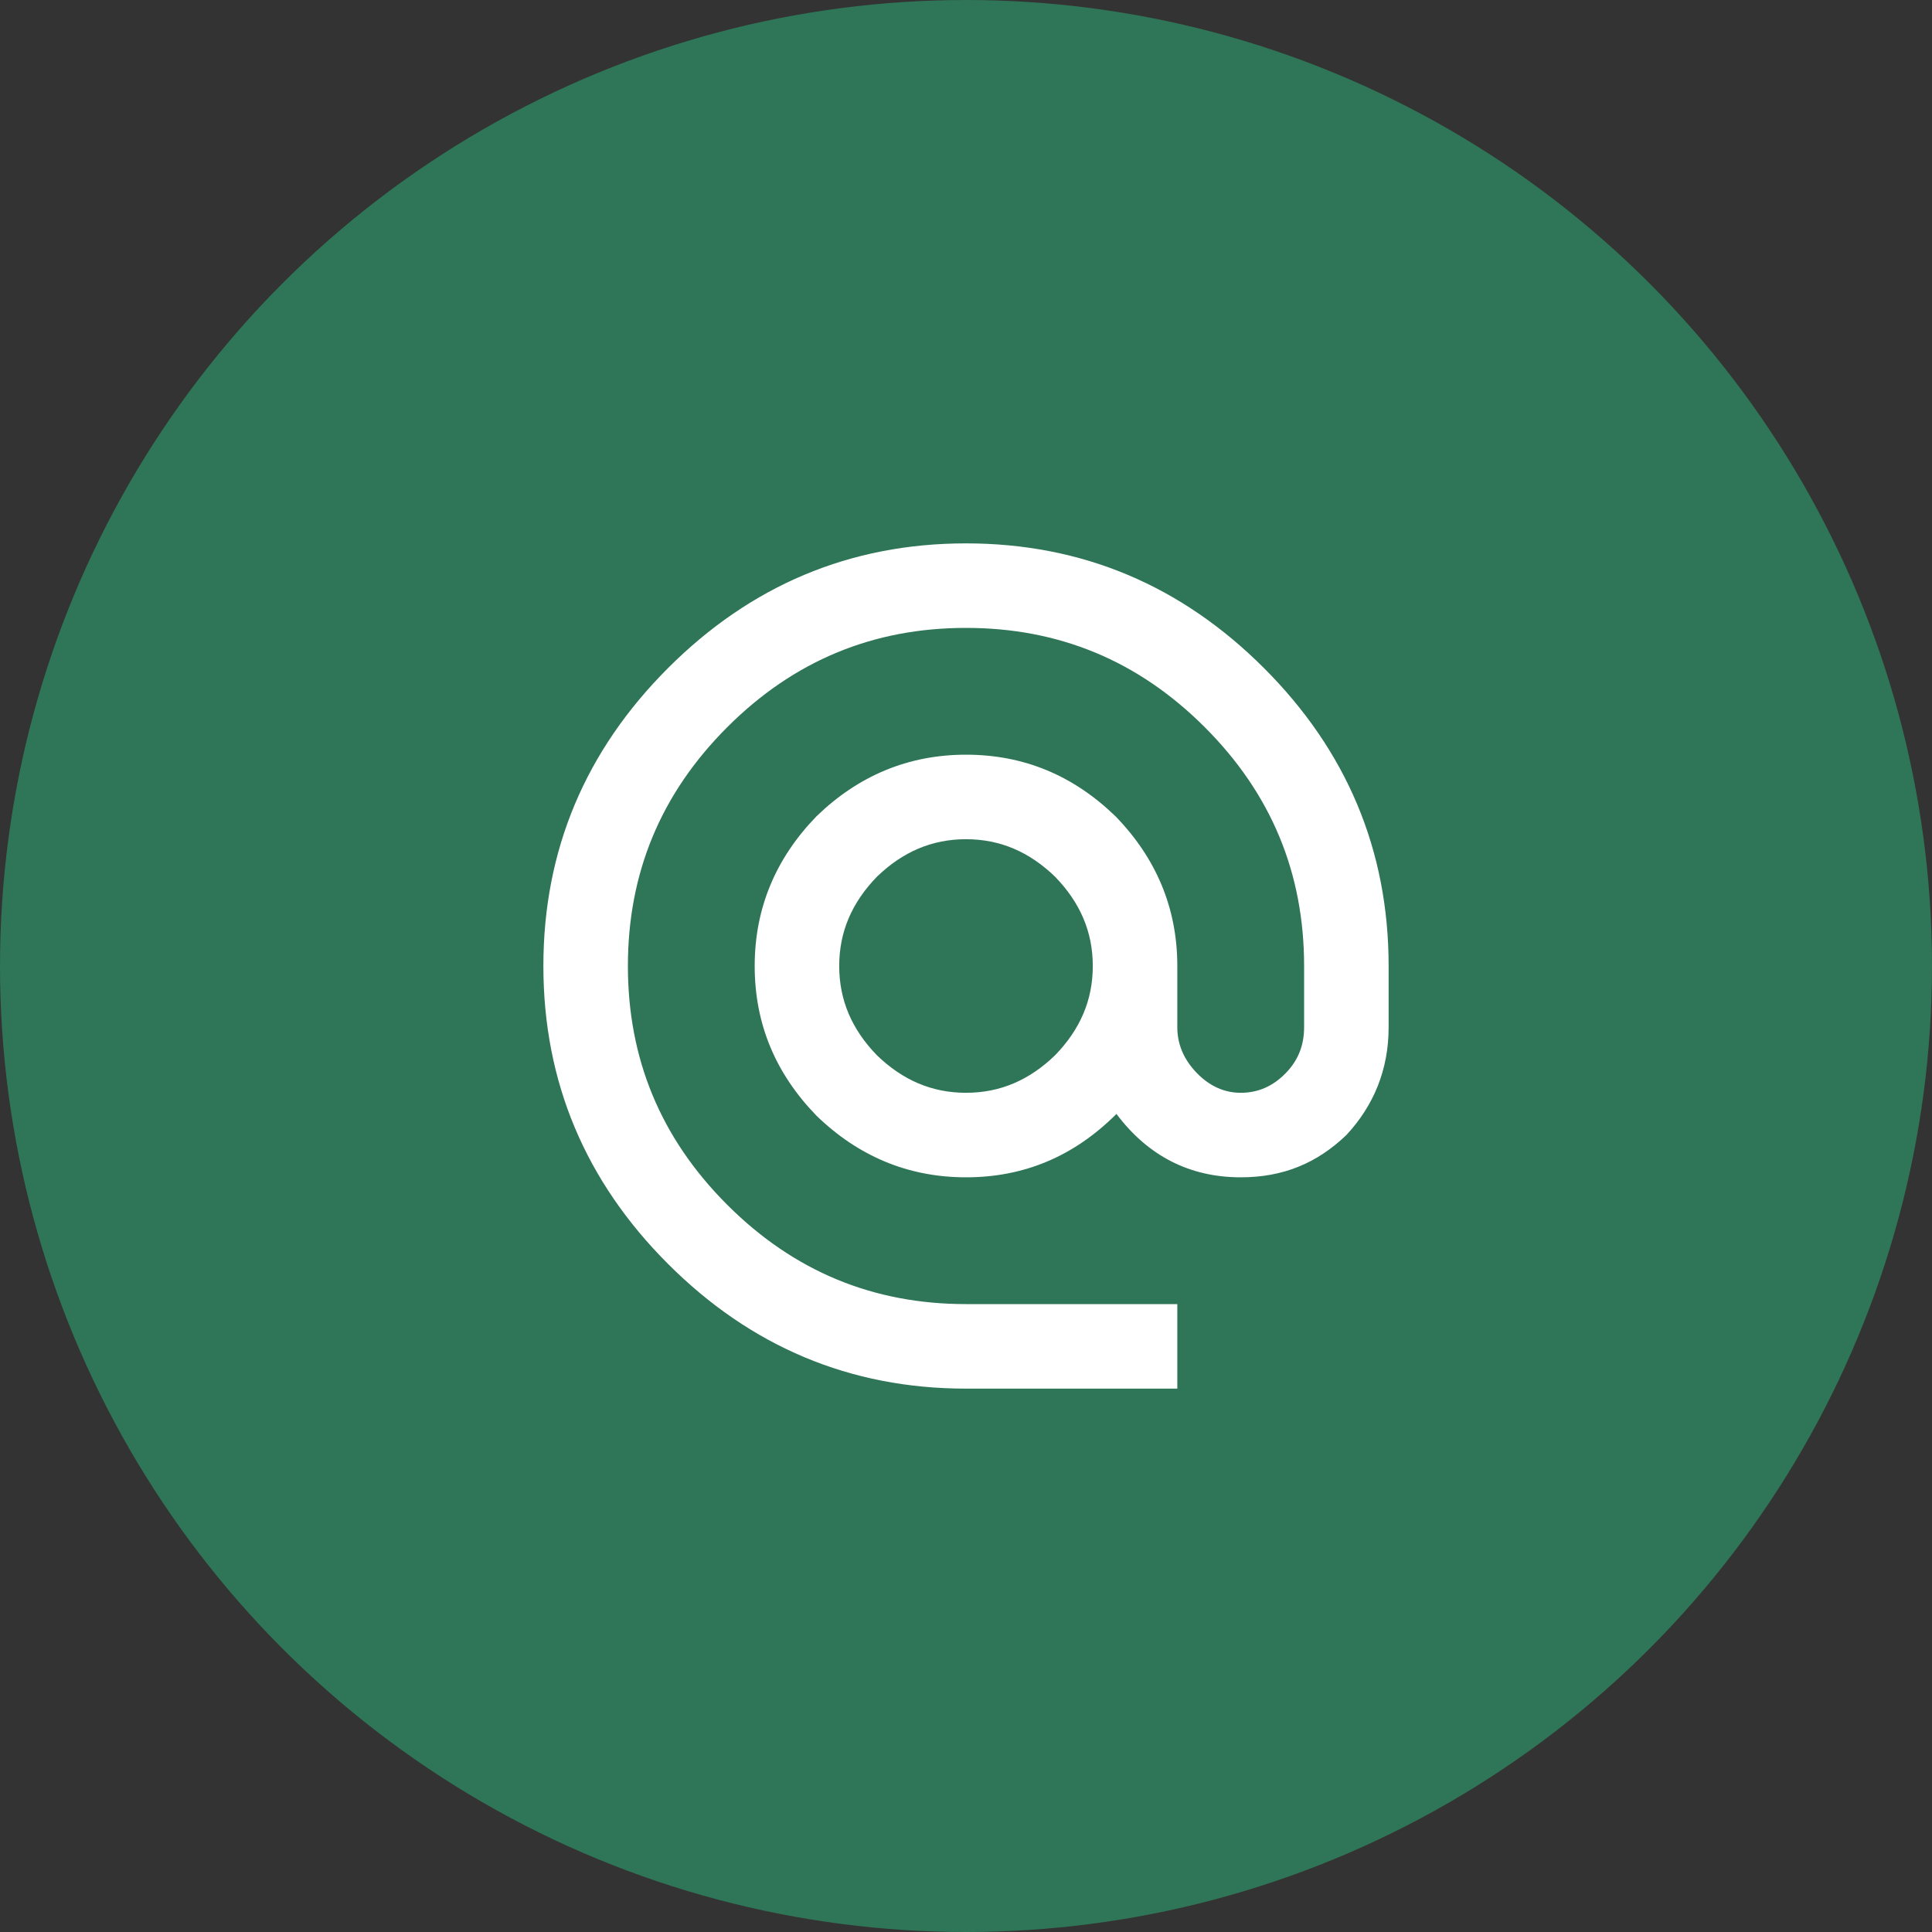
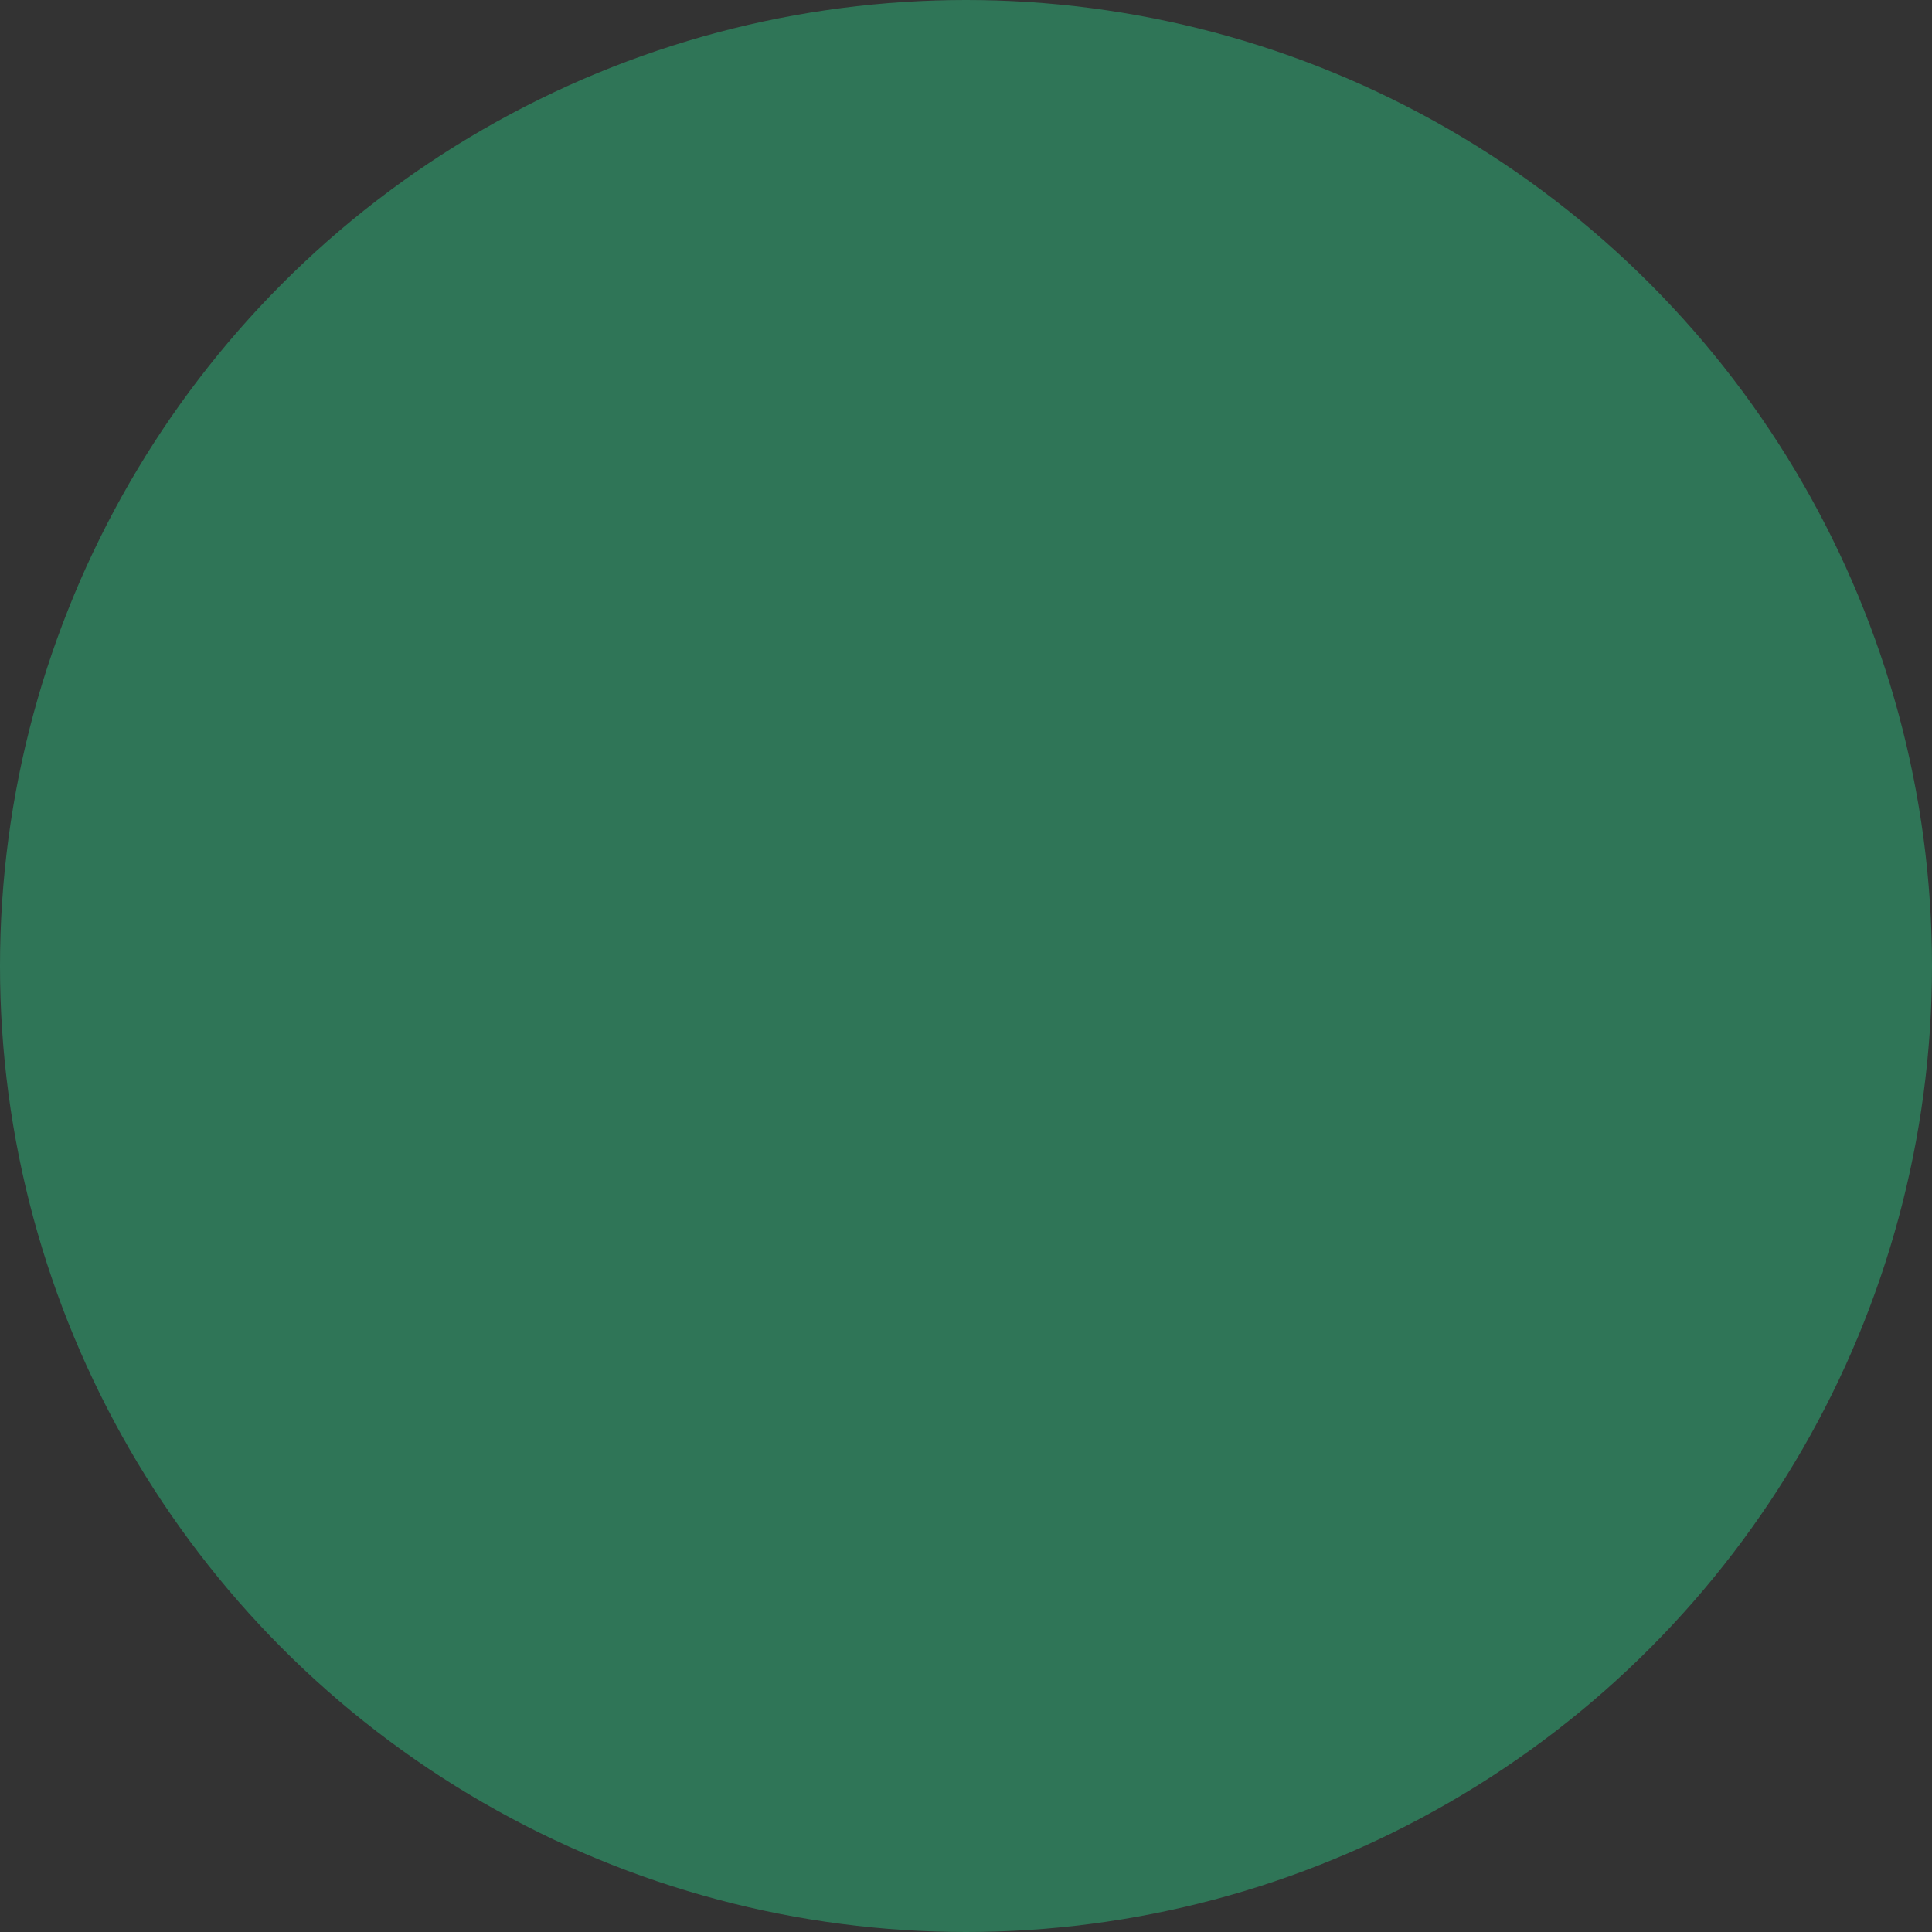
<svg xmlns="http://www.w3.org/2000/svg" width="32" height="32" viewBox="0 0 32 32" fill="none">
  <rect x="0" y="0" width="32" height="32" fill="#333333" stroke="none" />
  <circle cx="16" cy="16" r="16" fill="#2F7557" />
-   <path d="M16 18.1C16.567 18.1 17.05 17.89 17.477 17.477C17.89 17.05 18.1 16.567 18.1 16C18.1 15.433 17.89 14.95 17.477 14.523C17.05 14.11 16.567 13.9 16 13.9C15.433 13.9 14.95 14.11 14.523 14.523C14.11 14.95 13.9 15.433 13.9 16C13.9 16.567 14.11 17.05 14.523 17.477C14.95 17.89 15.433 18.1 16 18.1ZM16 9C17.925 9 19.57 9.7 20.935 11.065C22.3 12.43 23 14.075 23 16V17.015C23 17.715 22.755 18.31 22.3 18.8C21.81 19.269 21.25 19.5 20.55 19.5C19.71 19.5 19.017 19.15 18.492 18.45C17.792 19.15 16.966 19.5 16 19.5C15.041 19.5 14.215 19.15 13.522 18.478C12.85 17.785 12.5 16.966 12.5 16C12.5 15.041 12.85 14.215 13.522 13.522C14.215 12.85 15.041 12.5 16 12.5C16.966 12.5 17.785 12.85 18.478 13.522C19.15 14.215 19.5 15.041 19.5 16V17.015C19.5 17.302 19.612 17.554 19.822 17.771C20.032 17.988 20.277 18.1 20.55 18.1C20.844 18.1 21.089 17.988 21.299 17.771C21.509 17.554 21.6 17.302 21.6 17.015V16C21.6 14.467 21.061 13.151 19.955 12.045C18.849 10.939 17.533 10.4 16 10.4C14.467 10.4 13.151 10.939 12.045 12.045C10.939 13.151 10.4 14.467 10.4 16C10.4 17.533 10.939 18.849 12.045 19.955C13.151 21.061 14.467 21.6 16 21.6H19.5V23H16C14.075 23 12.43 22.3 11.065 20.935C9.7 19.57 9 17.925 9 16C9 14.075 9.7 12.43 11.065 11.065C12.43 9.7 14.075 9 16 9Z" fill="white" />
</svg>